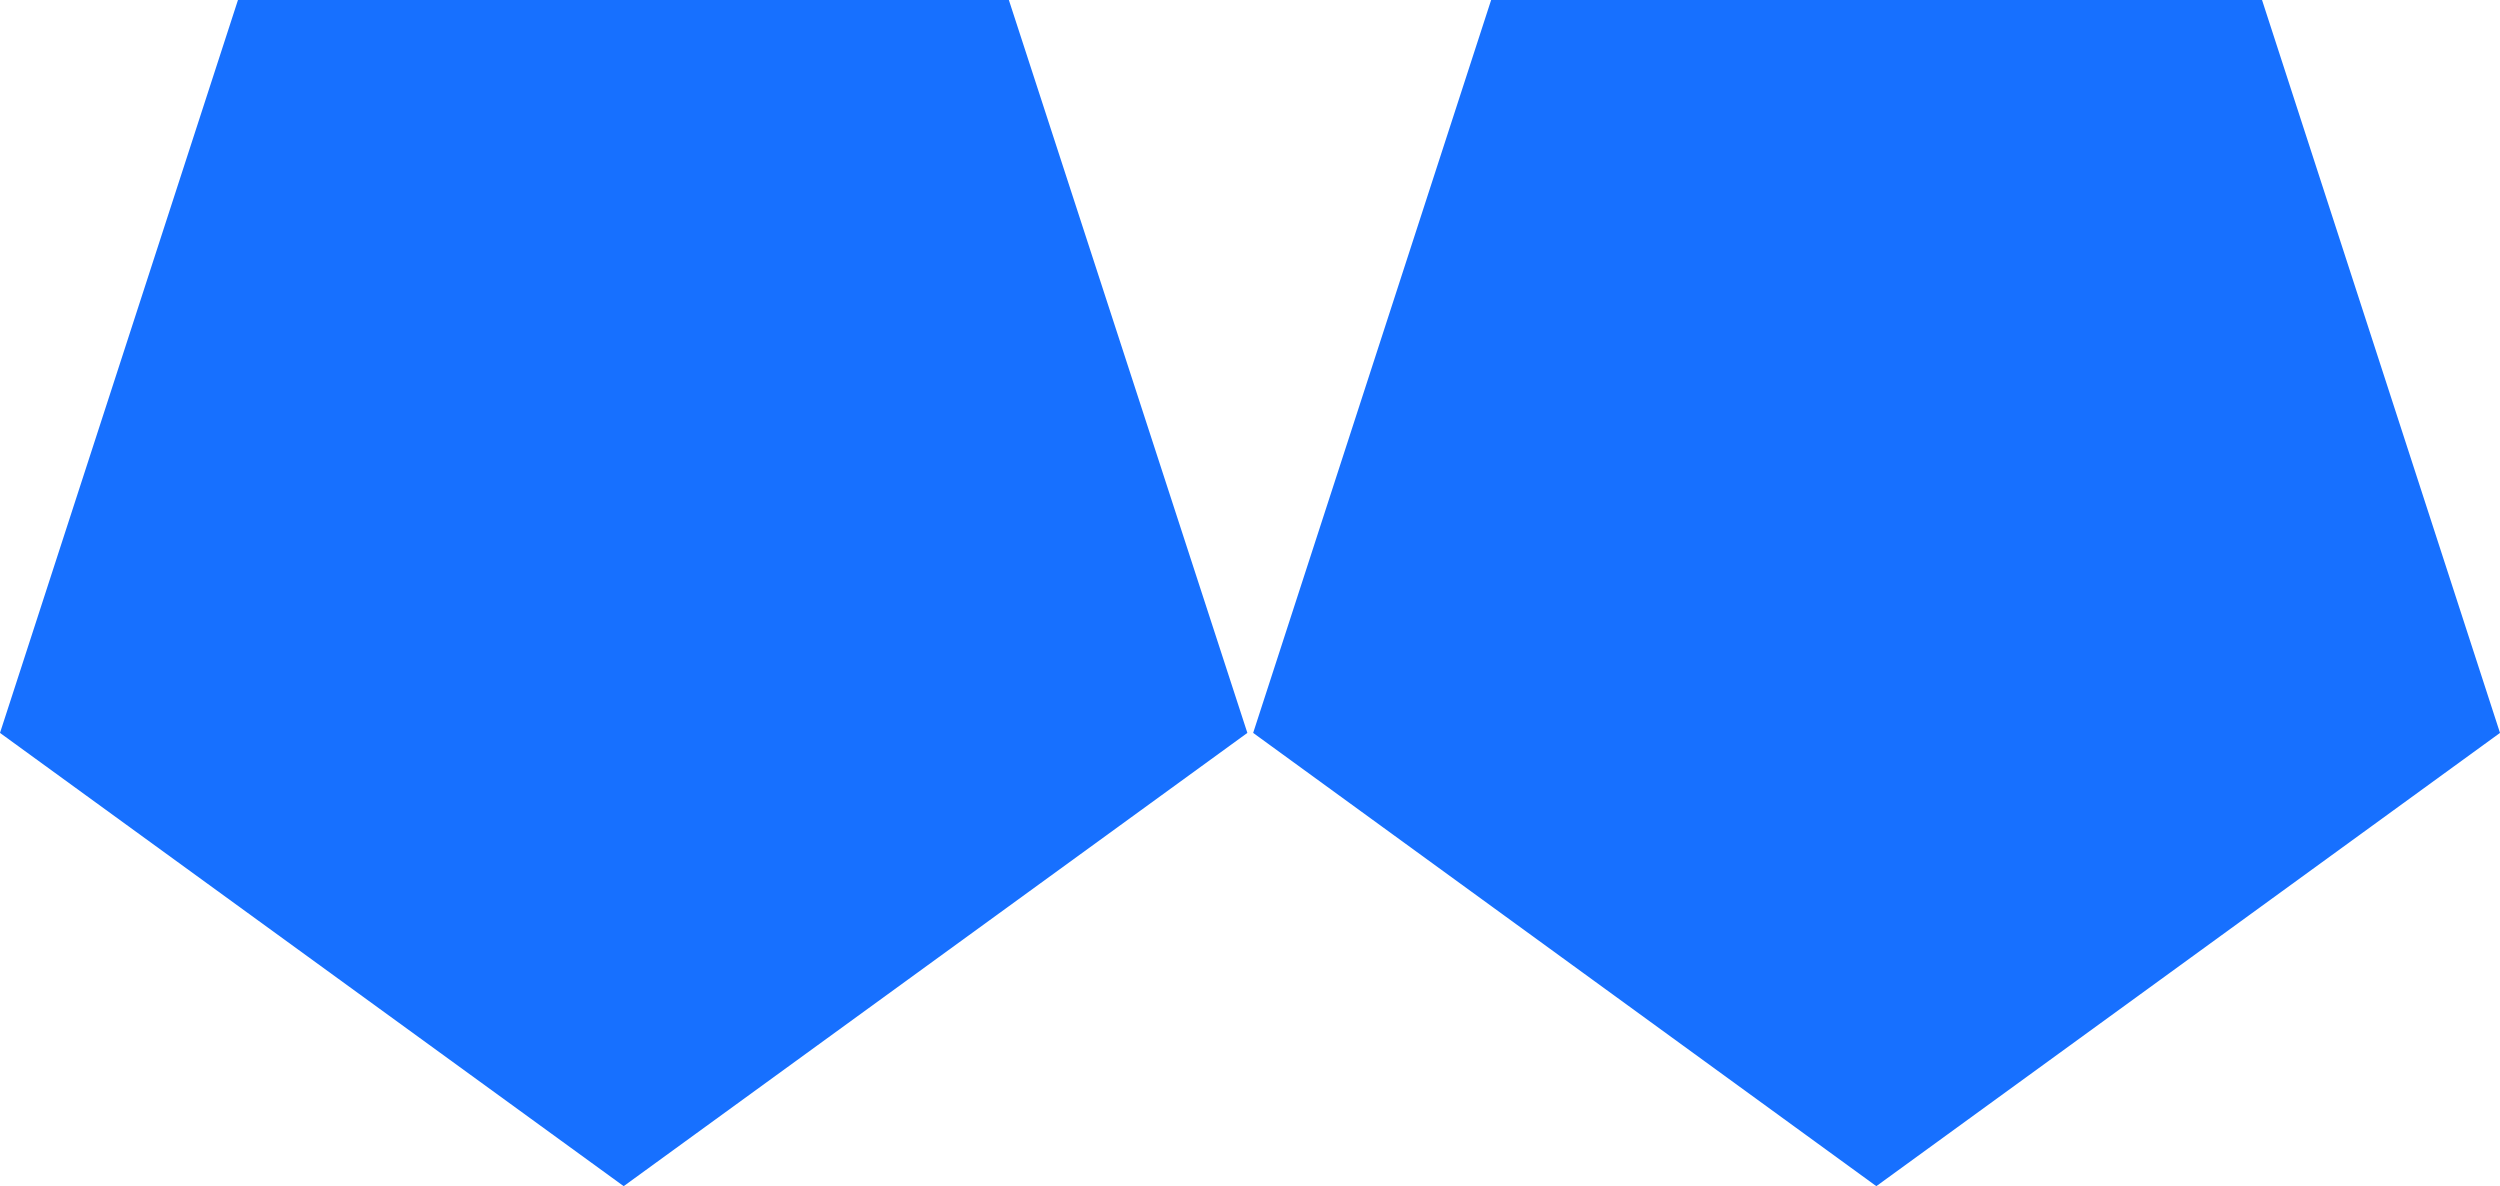
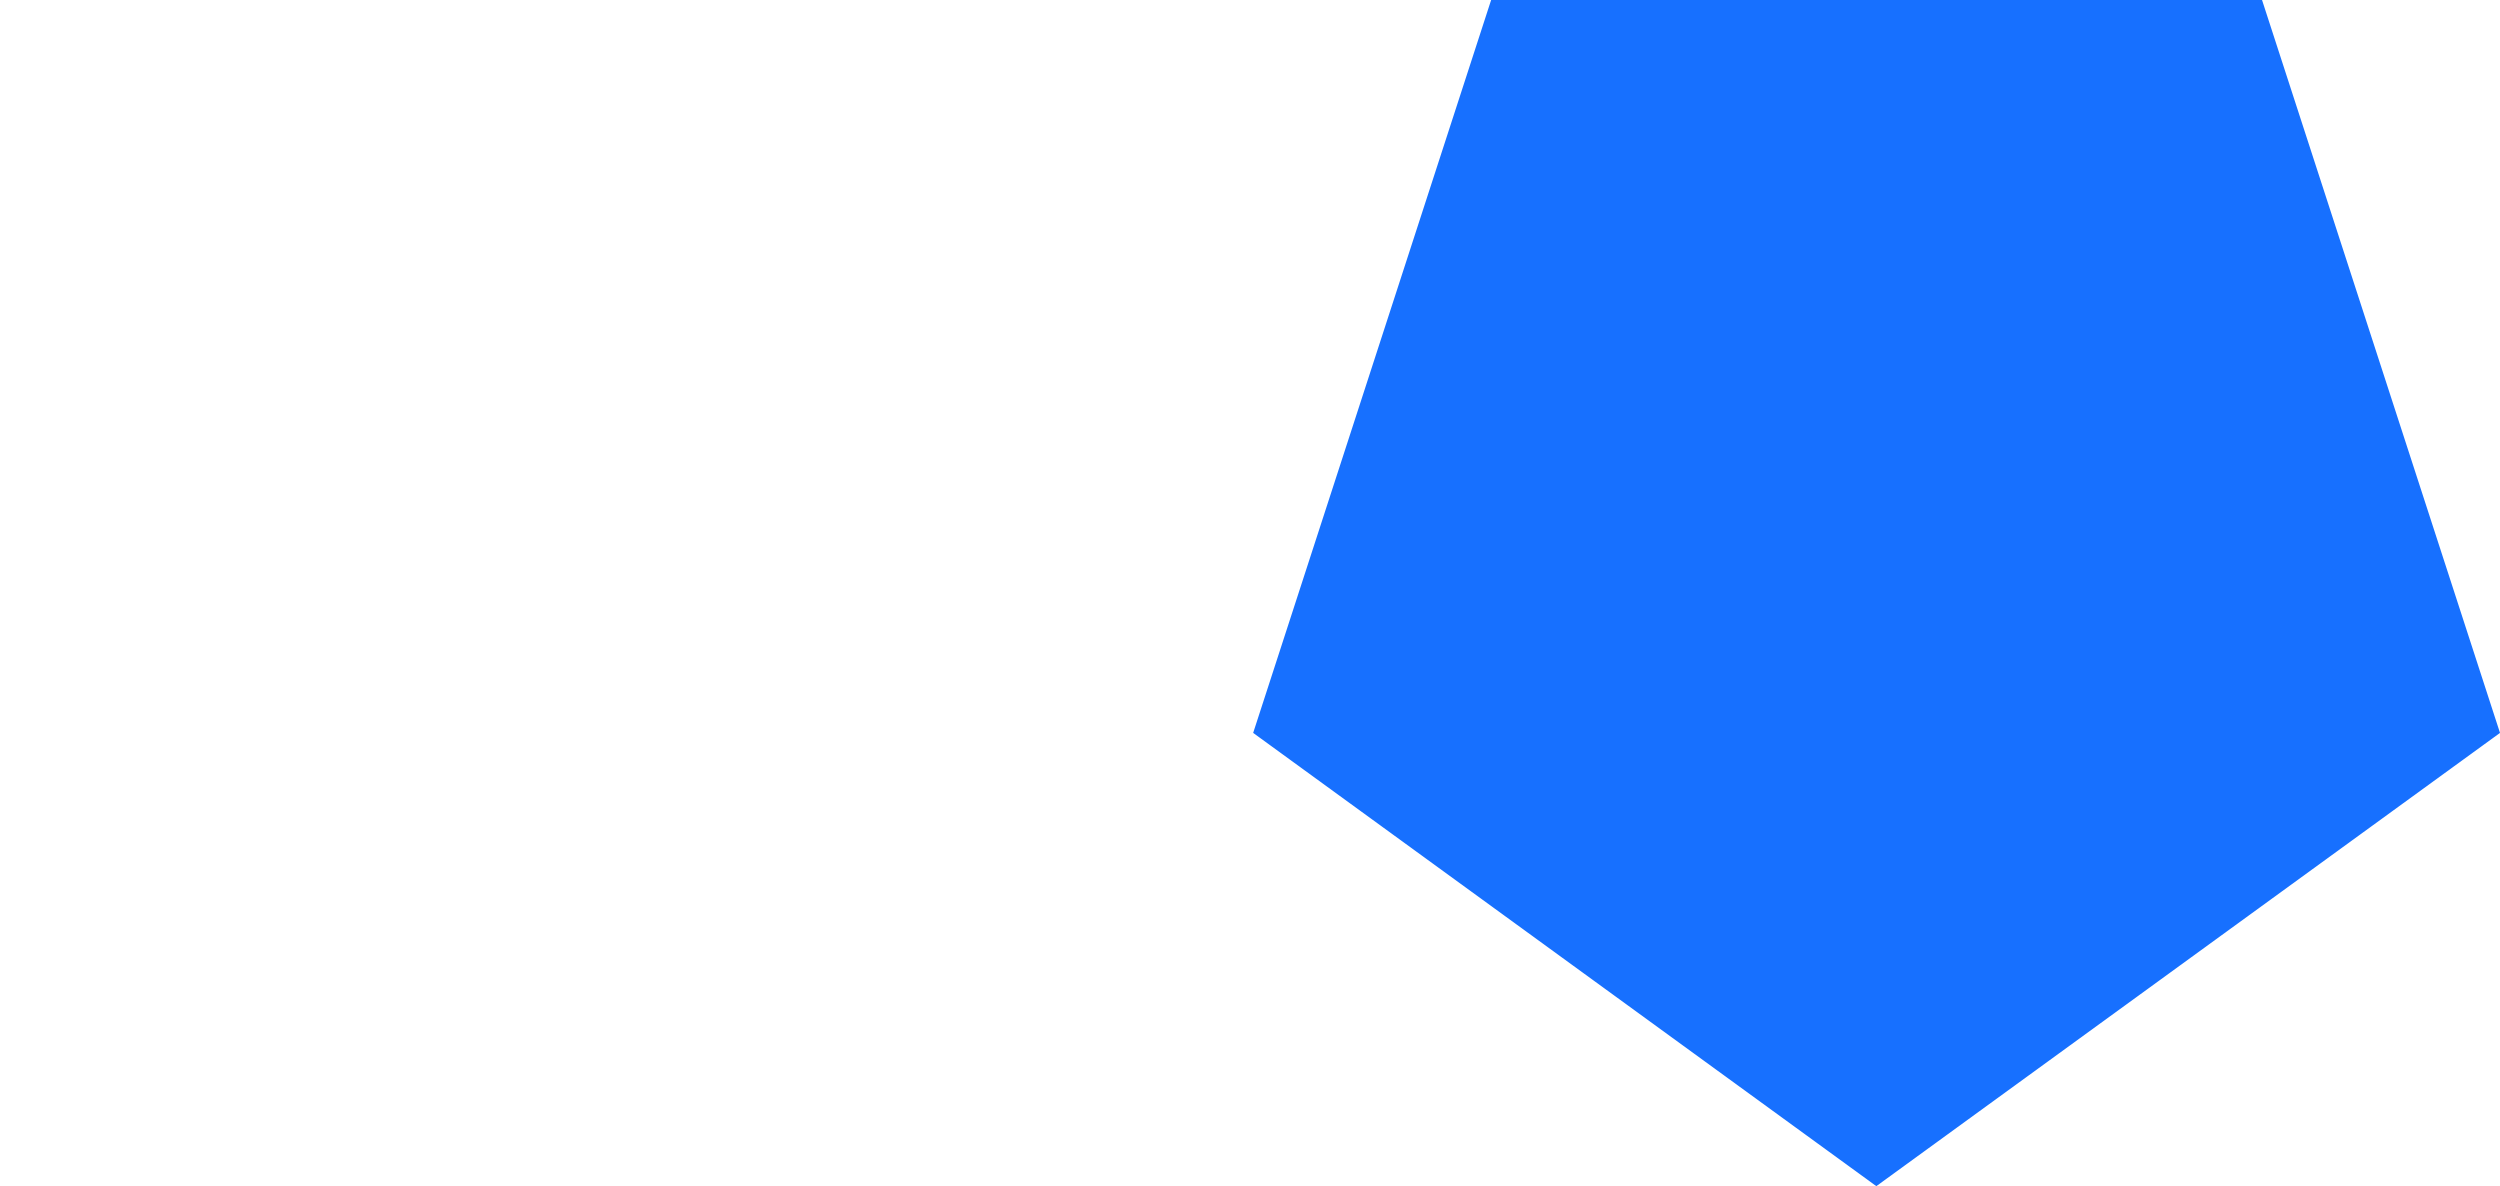
<svg xmlns="http://www.w3.org/2000/svg" width="47.38" height="22.48" viewBox="0 0 47.38 22.48">
  <defs>
    <style>.cls-1{fill:#1770ff;}</style>
  </defs>
  <g id="Layer_2" data-name="Layer 2">
    <g id="Capa_1" data-name="Capa 1">
-       <polygon class="cls-1" points="11.82 22.48 23.64 13.89 19.12 0 4.51 0 0 13.89 11.82 22.48" />
      <polygon class="cls-1" points="35.56 22.48 47.38 13.89 42.87 0 28.26 0 23.75 13.89 35.56 22.48" />
    </g>
  </g>
</svg>